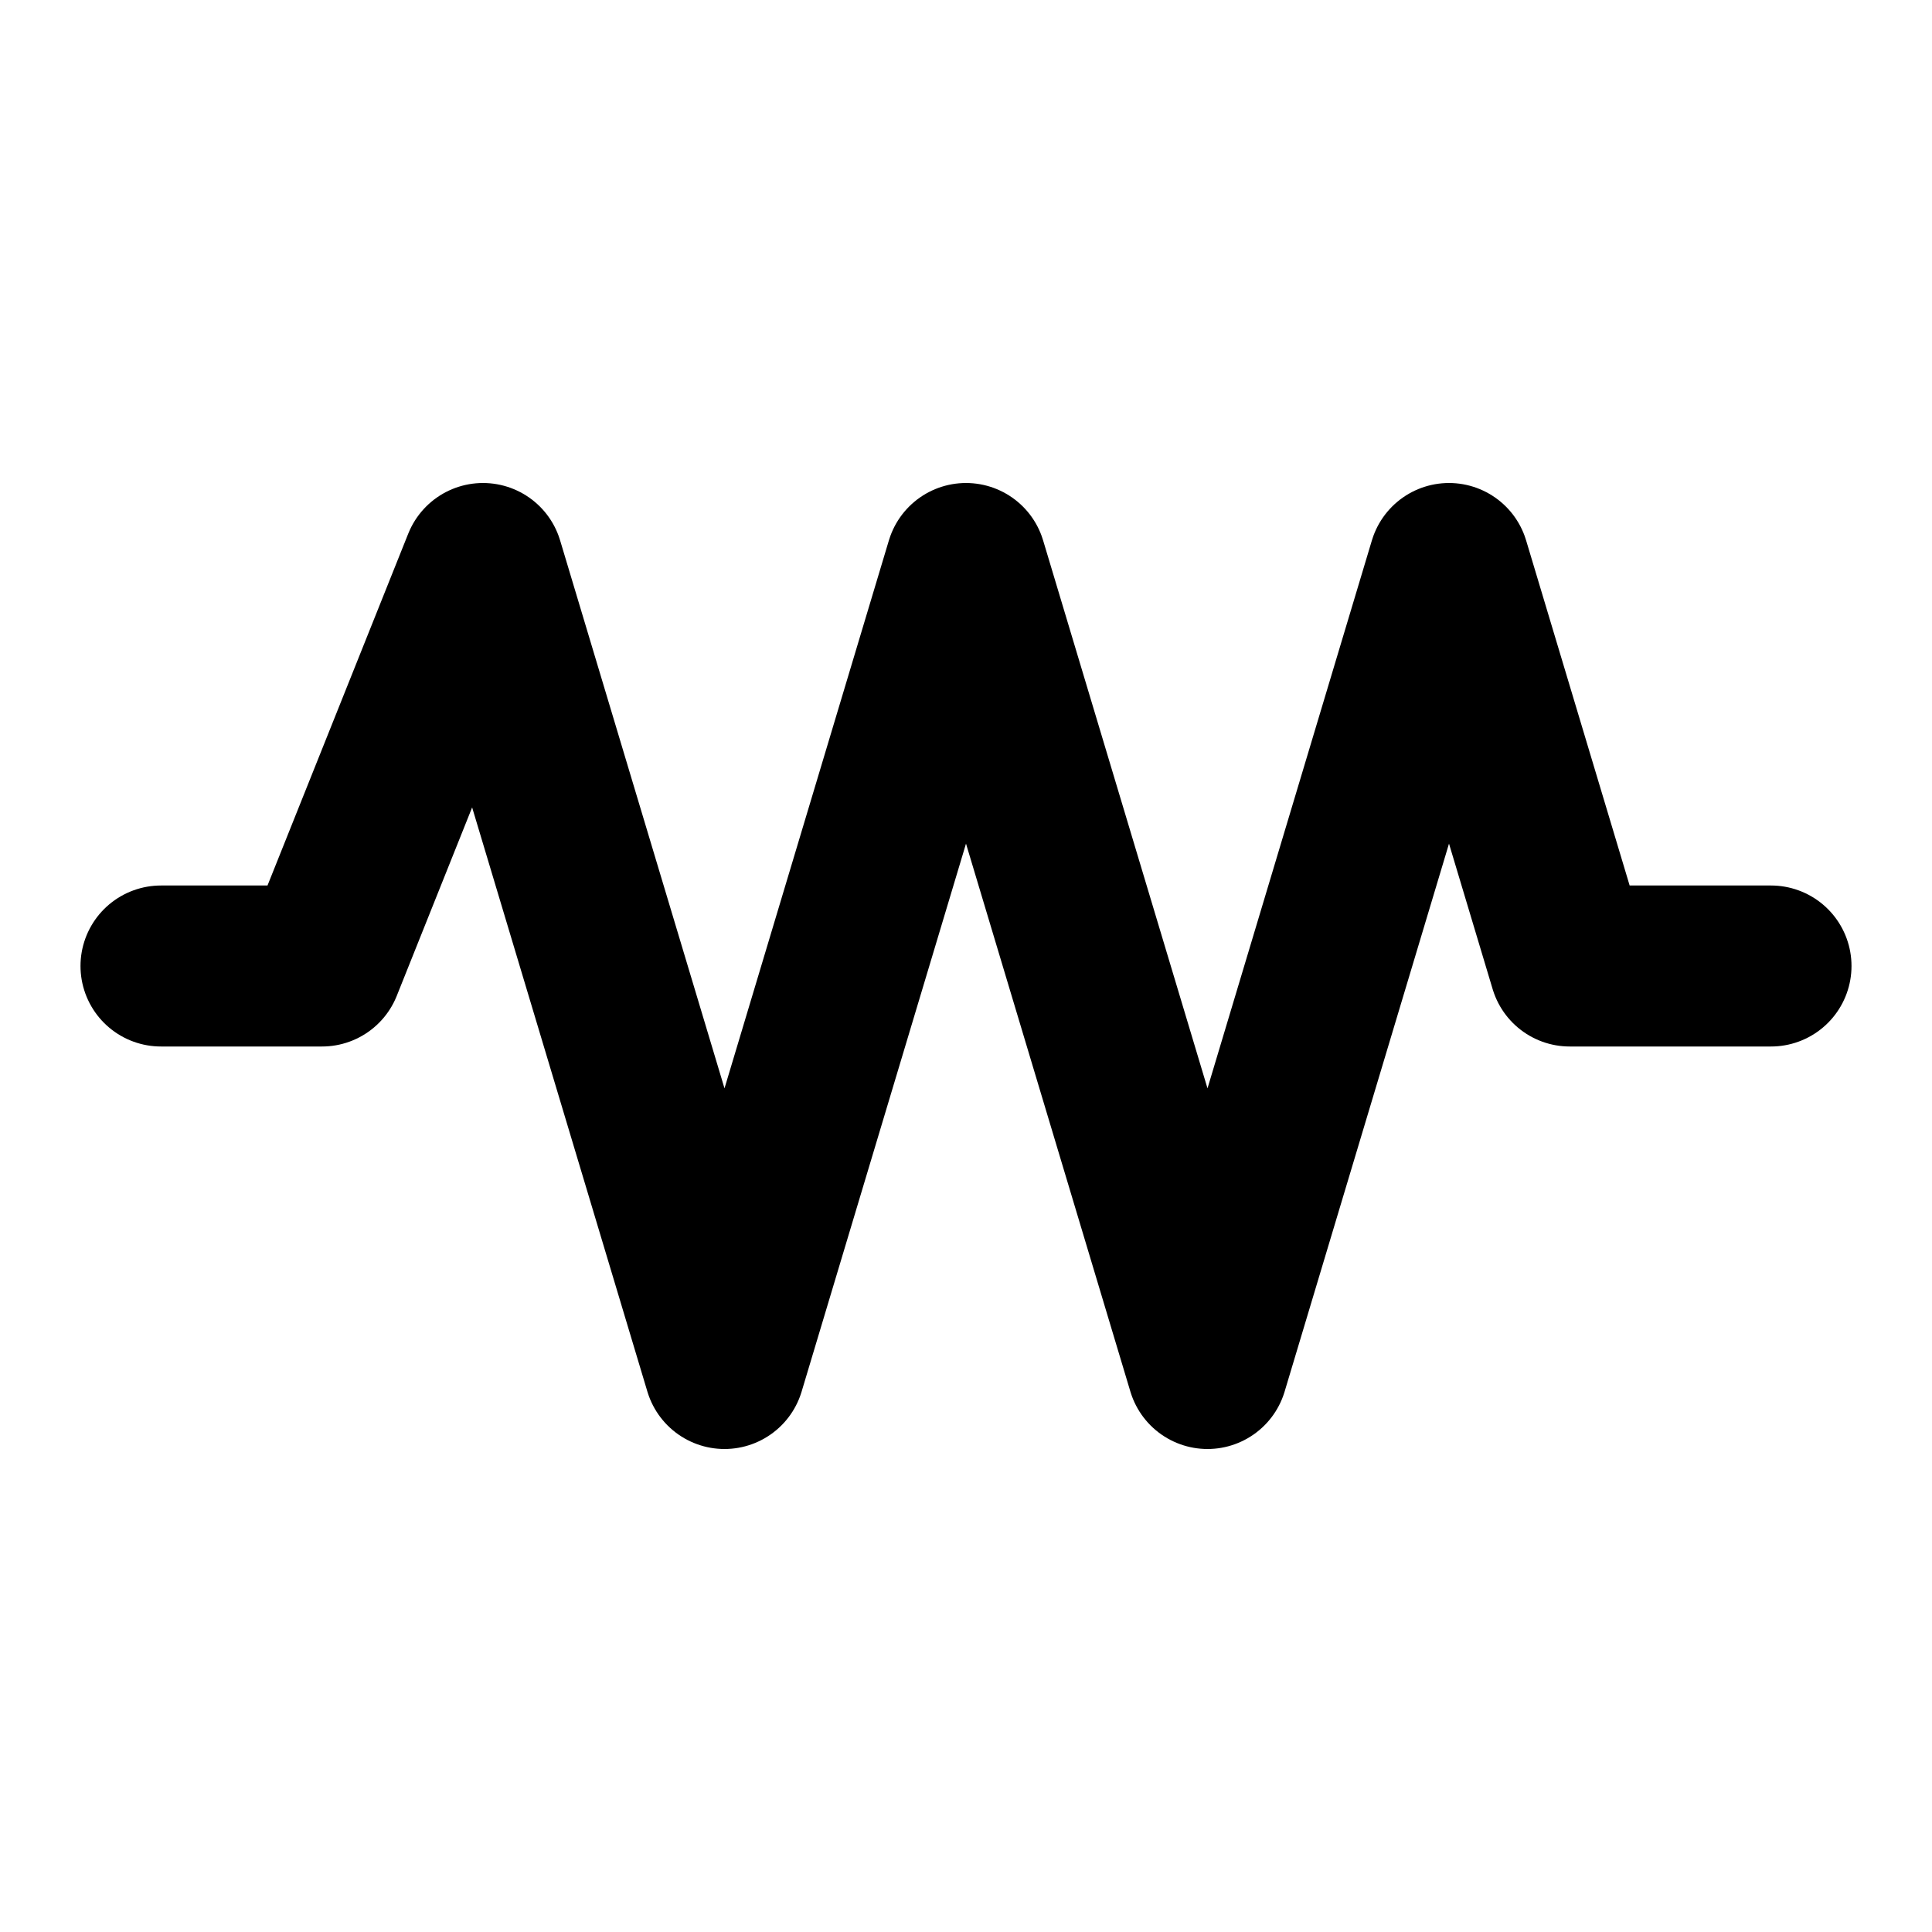
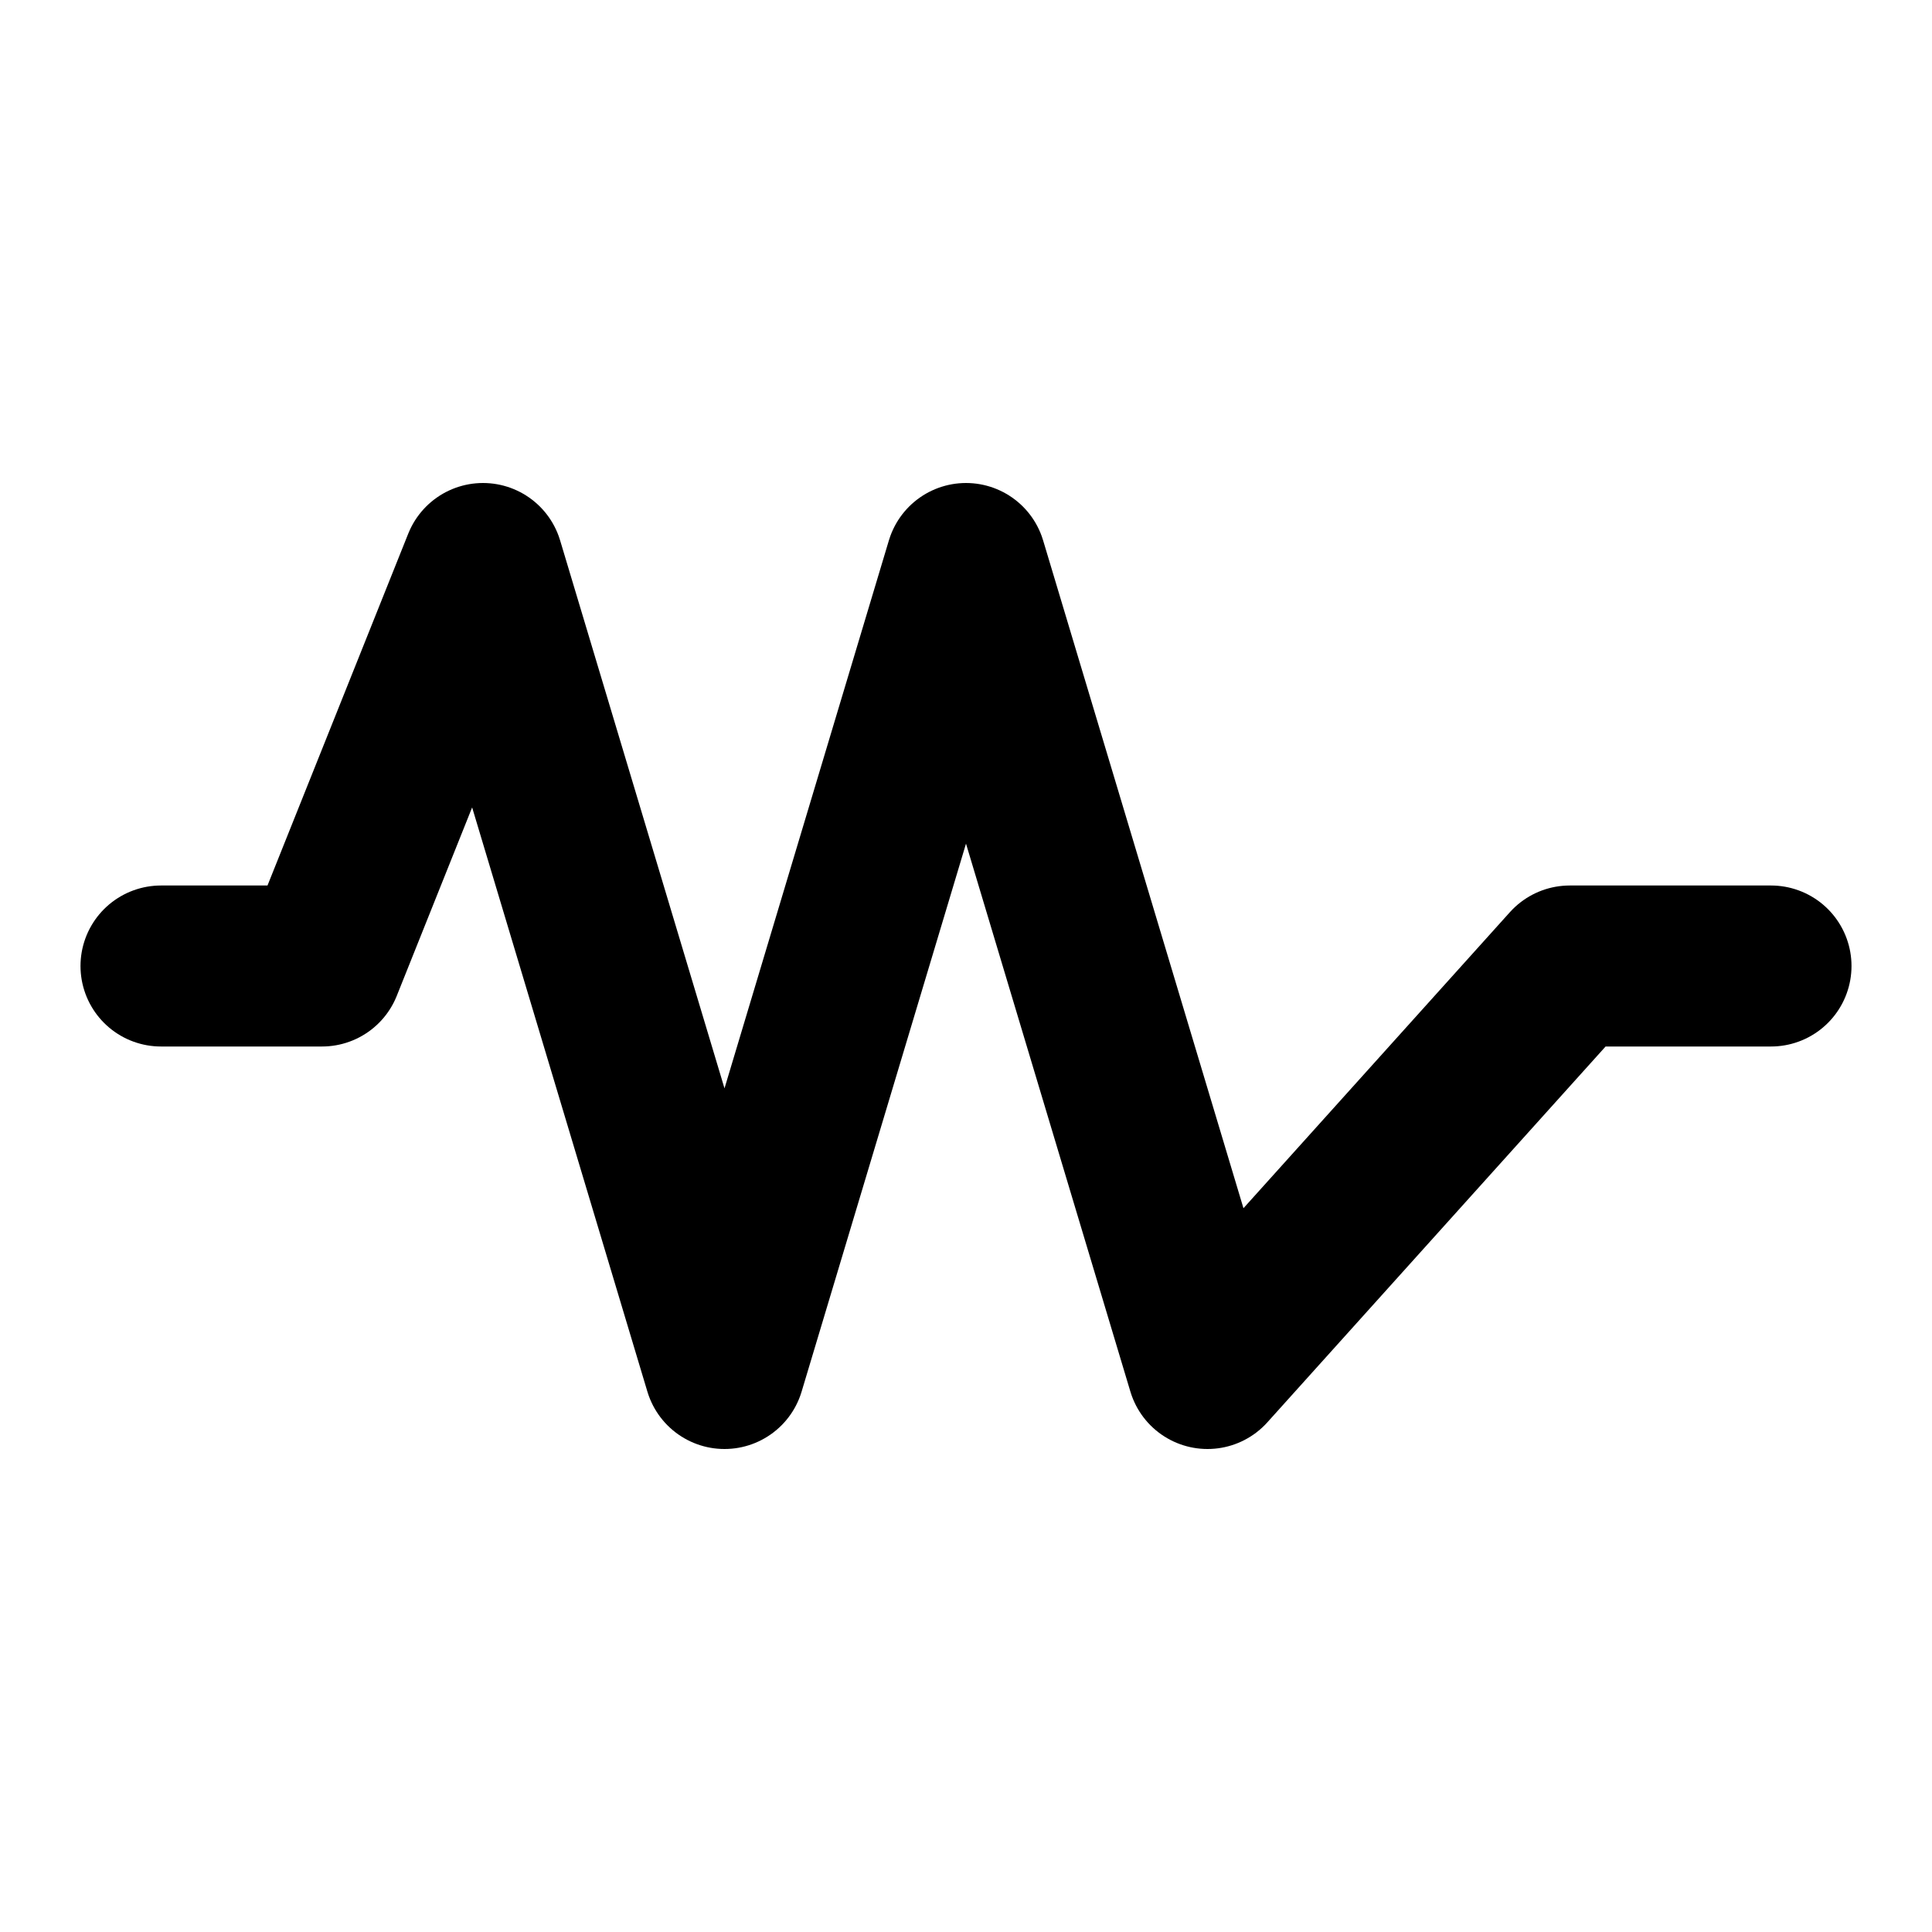
<svg xmlns="http://www.w3.org/2000/svg" width="24" height="24" viewBox="0 0 24 24" fill="none">
-   <path d="M2 12H4L6 7L9 17L12 7L15 17L18 7L19.5 12H22" stroke="black" stroke-width="2" stroke-linecap="round" stroke-linejoin="round" />
+   <path d="M2 12H4L6 7L9 17L12 7L15 17L19.5 12H22" stroke="black" stroke-width="2" stroke-linecap="round" stroke-linejoin="round" />
</svg>